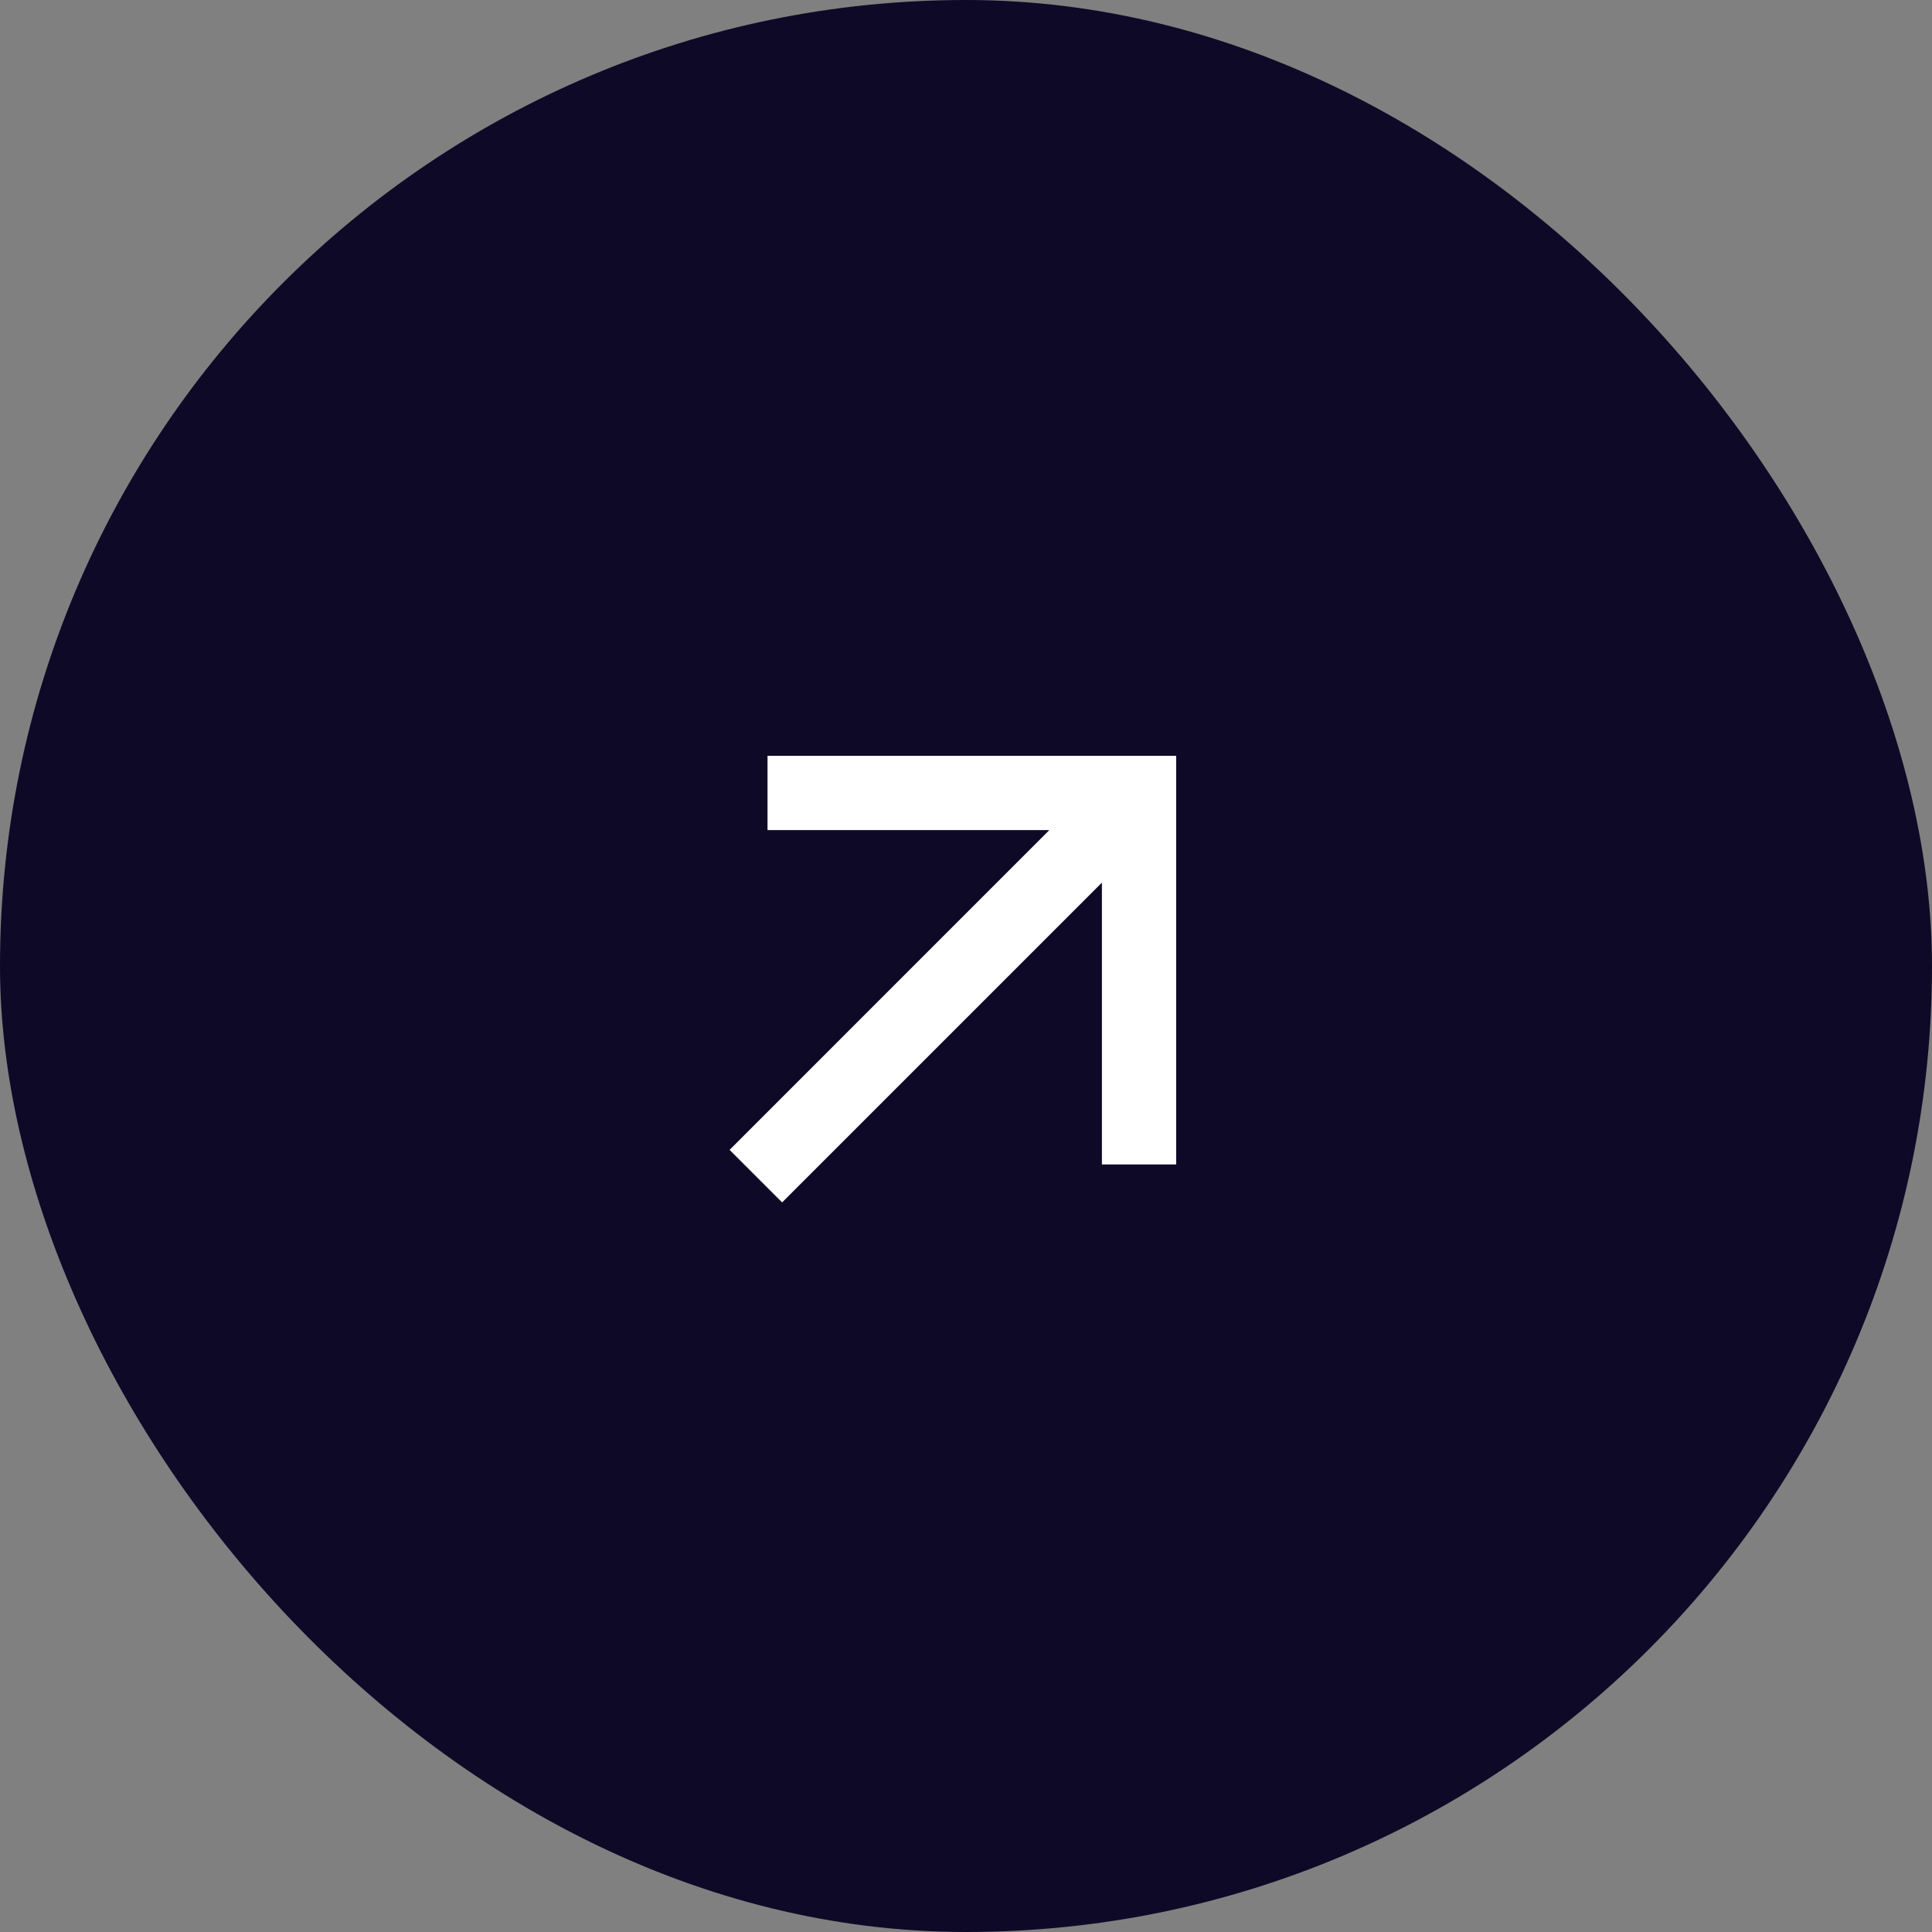
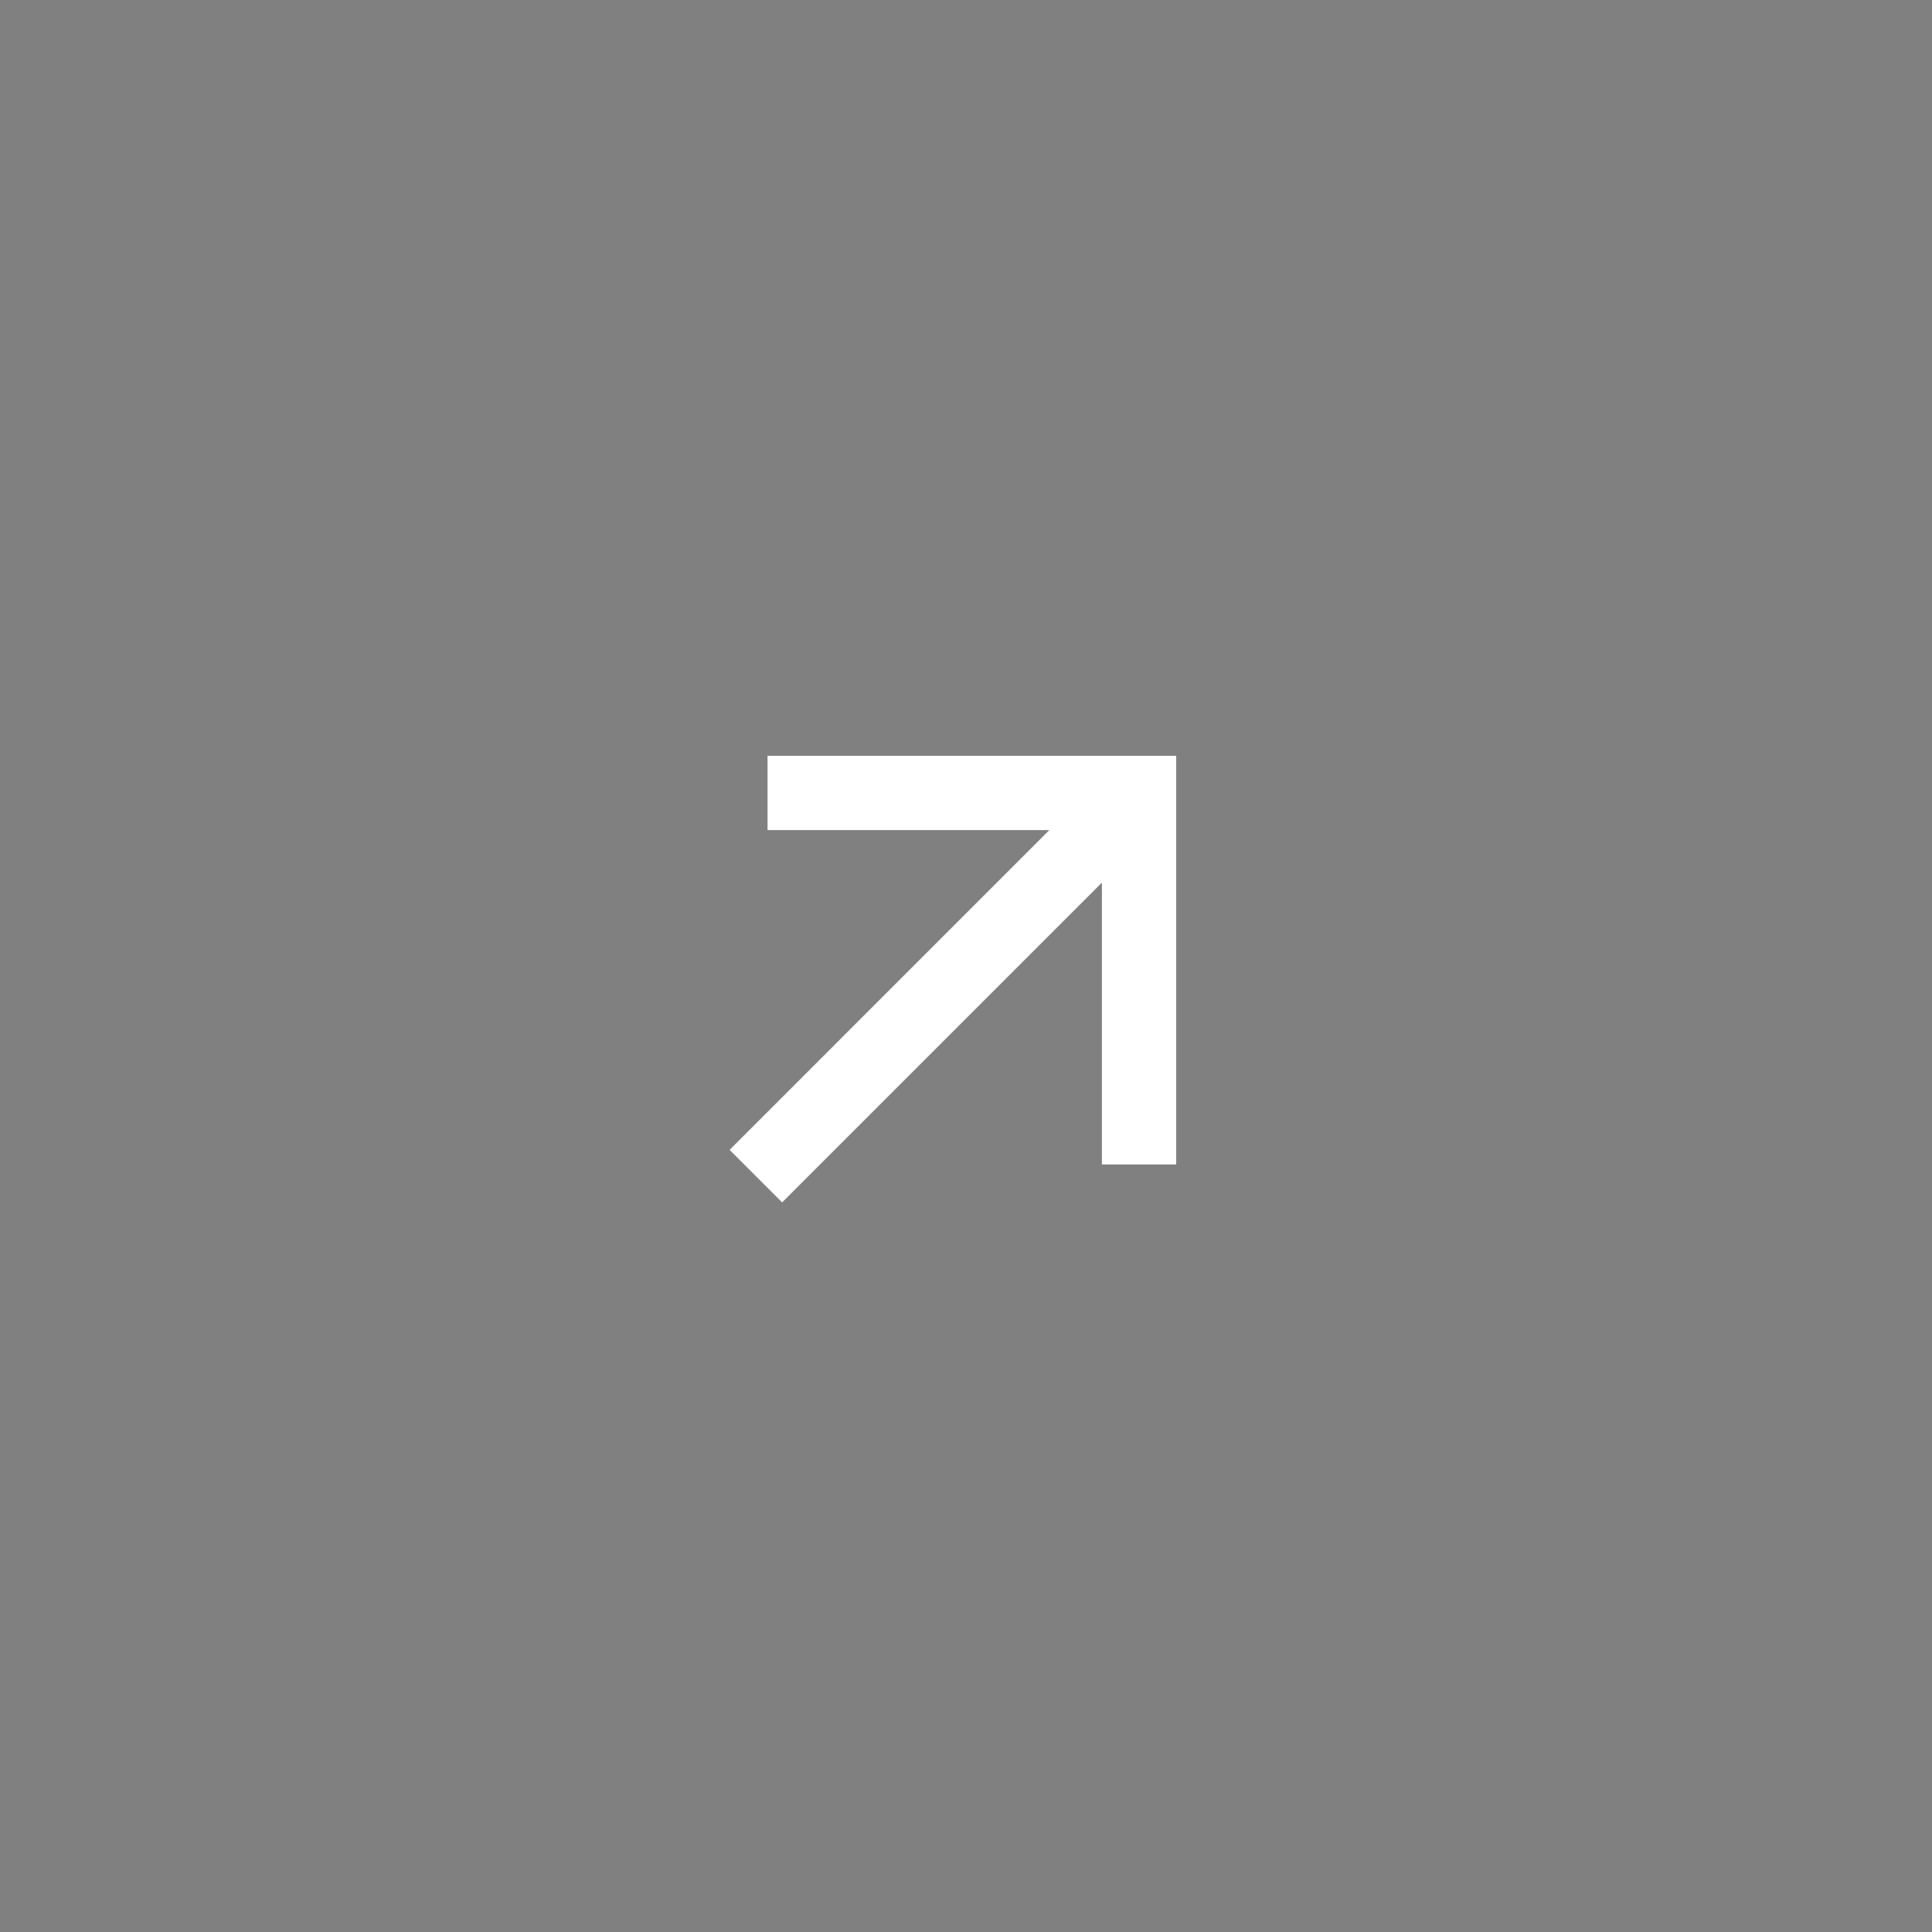
<svg xmlns="http://www.w3.org/2000/svg" width="52" height="52" viewBox="0 0 52 52" fill="none">
  <rect x="0" y="0" width="52" height="52" fill="#808080" stroke="none" />
-   <rect width="52" height="52" rx="26" fill="#0F0928" />
  <path d="M28.243 22.342L20.658 22.342L20.658 20.342H31.657V31.342L29.658 31.342L29.658 23.756L21.051 32.363L19.637 30.949L28.243 22.342Z" fill="white" />
</svg>